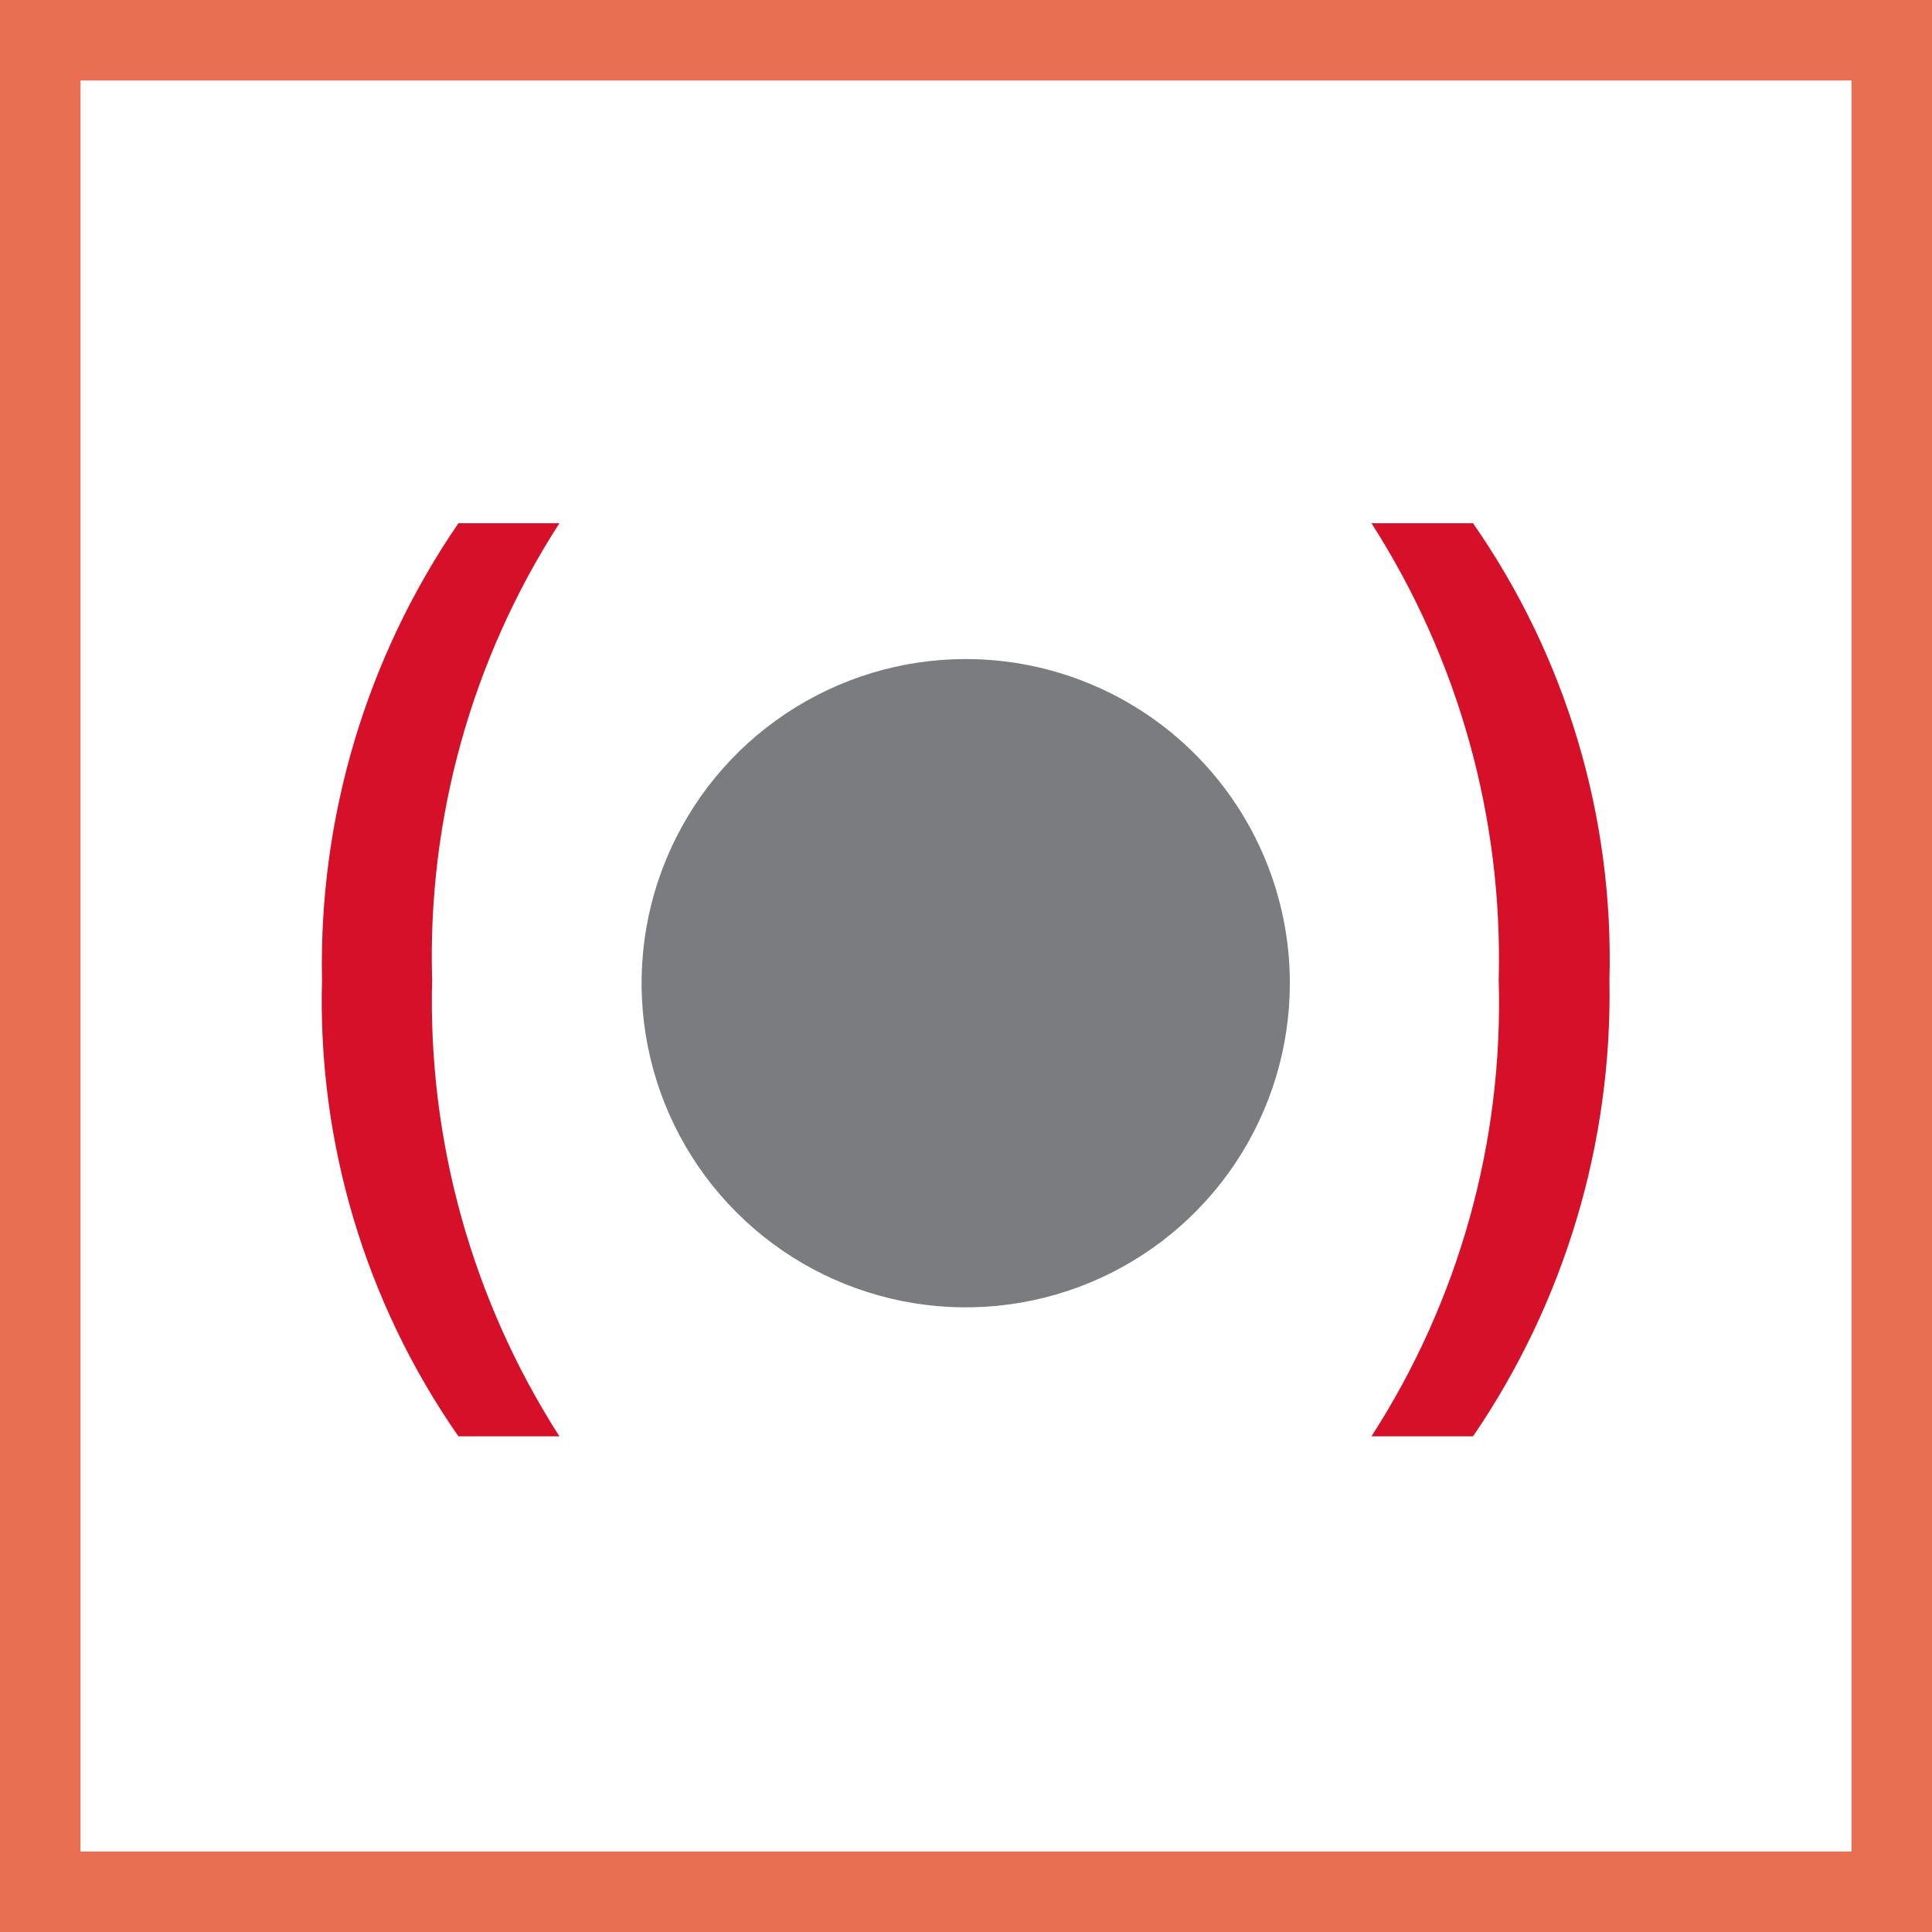
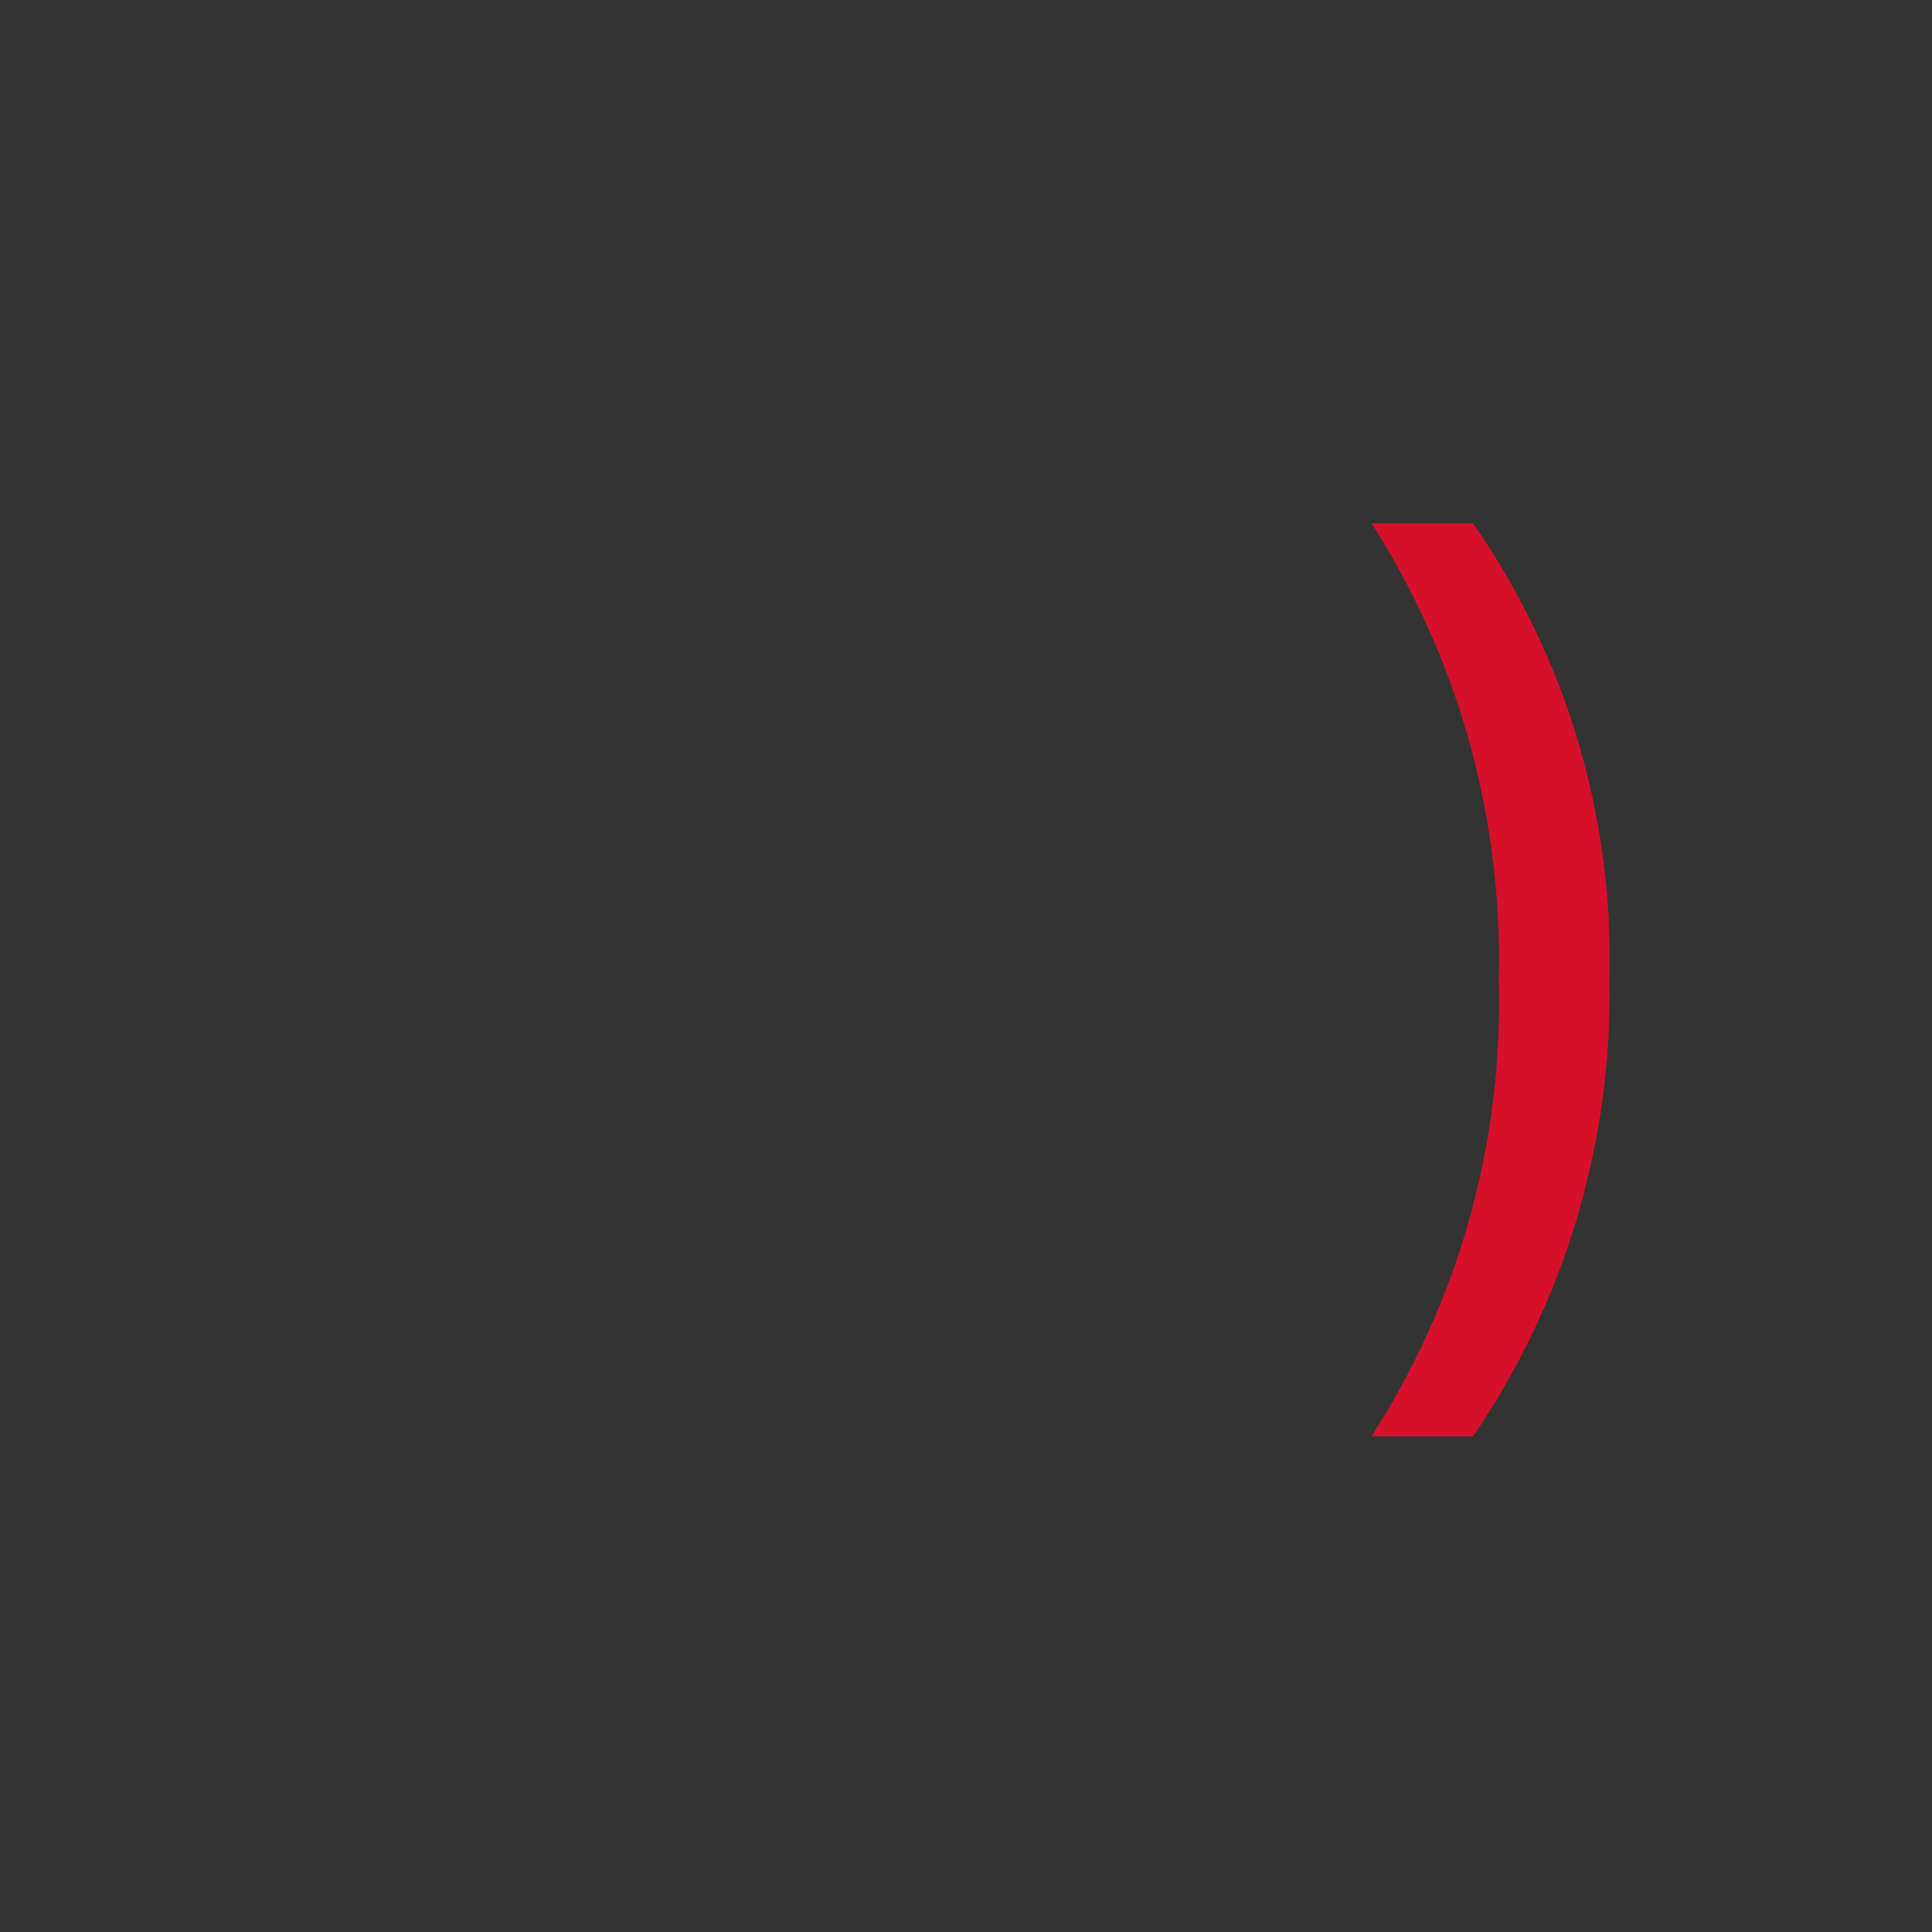
<svg xmlns="http://www.w3.org/2000/svg" width="48" height="48" viewBox="0 0 48 48" fill="none">
  <rect x="0" y="0" width="48" height="48" fill="#333333" stroke="none" />
-   <path d="M1 1H47V47H1V1Z" stroke-width="2" fill="white" stroke="#E86F52" />
-   <path d="M32.046 24.428C32.046 26.02 31.574 27.577 30.689 28.902C29.804 30.226 28.546 31.258 27.075 31.868C25.603 32.477 23.984 32.637 22.422 32.326C20.86 32.015 19.425 31.248 18.299 30.122C17.172 28.996 16.405 27.561 16.095 25.999C15.784 24.436 15.943 22.817 16.553 21.346C17.162 19.874 18.195 18.616 19.519 17.732C20.843 16.847 22.4 16.374 23.993 16.374C25.05 16.374 26.098 16.583 27.075 16.987C28.052 17.392 28.94 17.985 29.687 18.733C30.435 19.481 31.028 20.369 31.433 21.346C31.838 22.323 32.046 23.37 32.046 24.428V24.428Z" fill="#7B7C7F" />
-   <path d="M13.898 13C11.721 16.374 10.619 20.329 10.736 24.343C10.631 28.355 11.733 32.306 13.898 35.685H11.389C9.076 32.363 7.889 28.388 8 24.343C7.918 20.301 9.103 16.334 11.389 13H13.898Z" fill="#D7102A" />
  <path d="M34.074 35.685C36.25 32.311 37.353 28.356 37.235 24.343C37.34 20.33 36.239 16.379 34.074 13H36.597C38.91 16.322 40.097 20.297 39.986 24.343C40.061 28.383 38.877 32.348 36.597 35.685H34.074Z" fill="#D7102A" />
</svg>